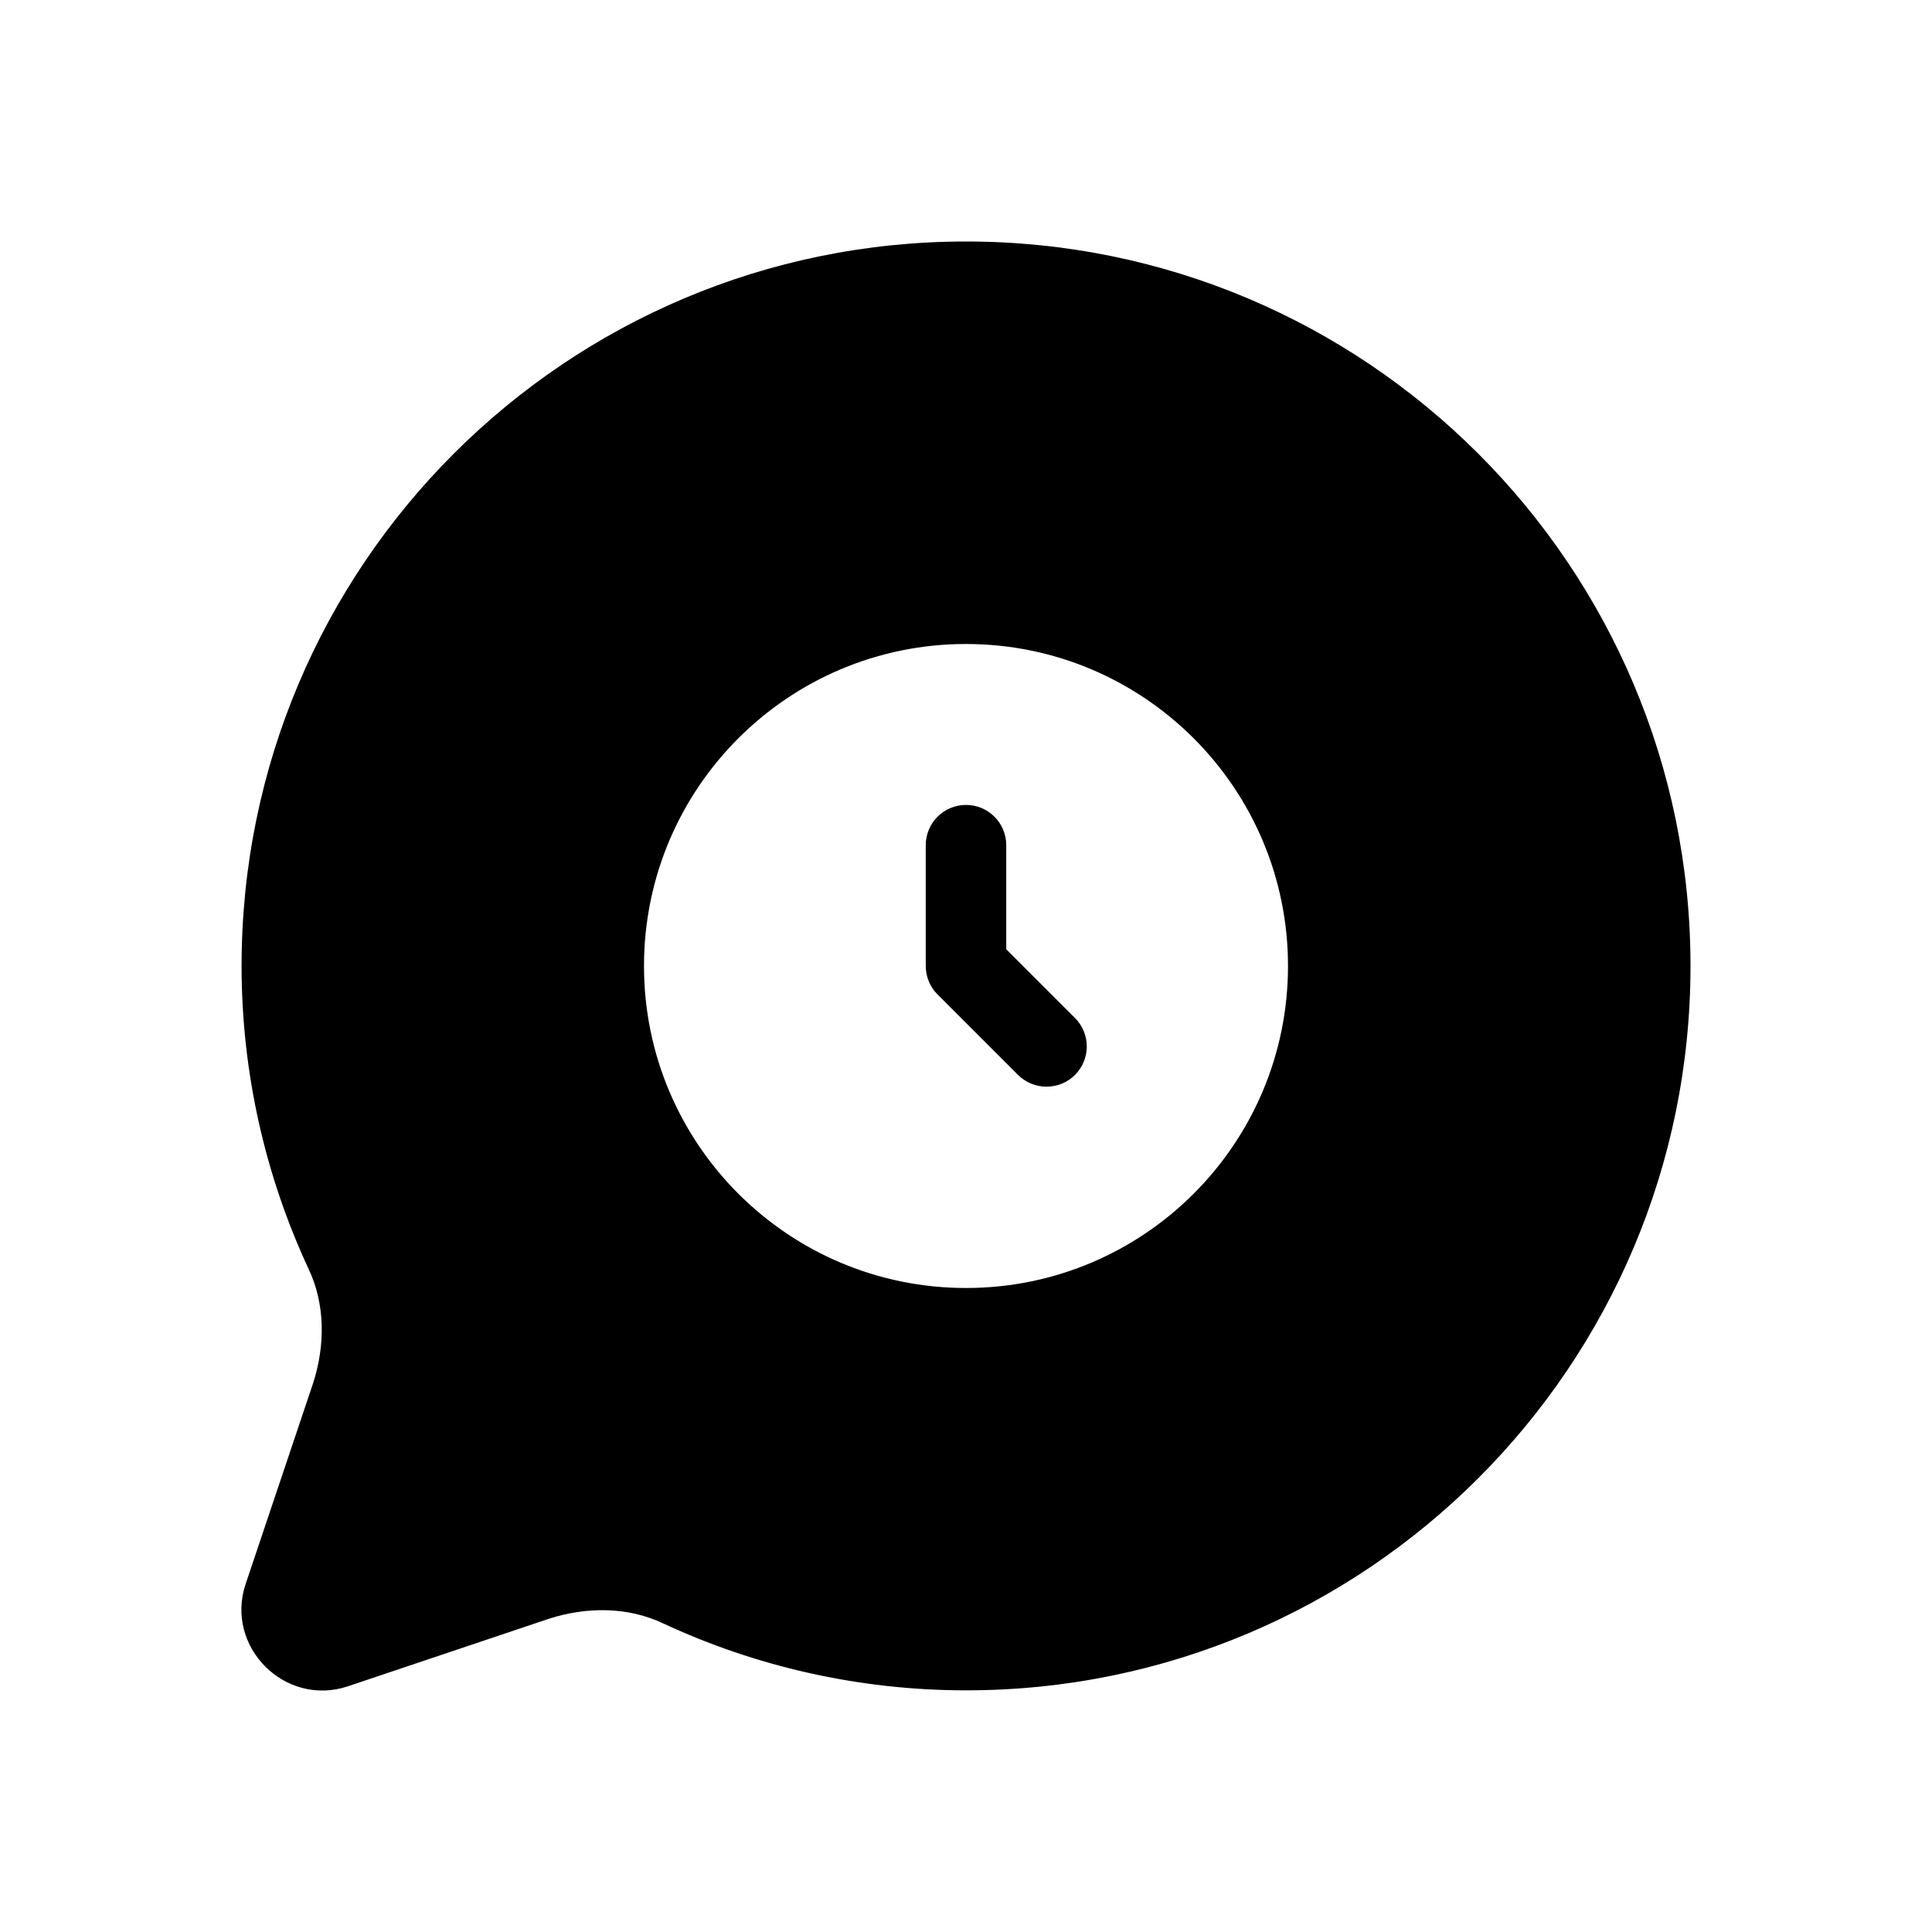
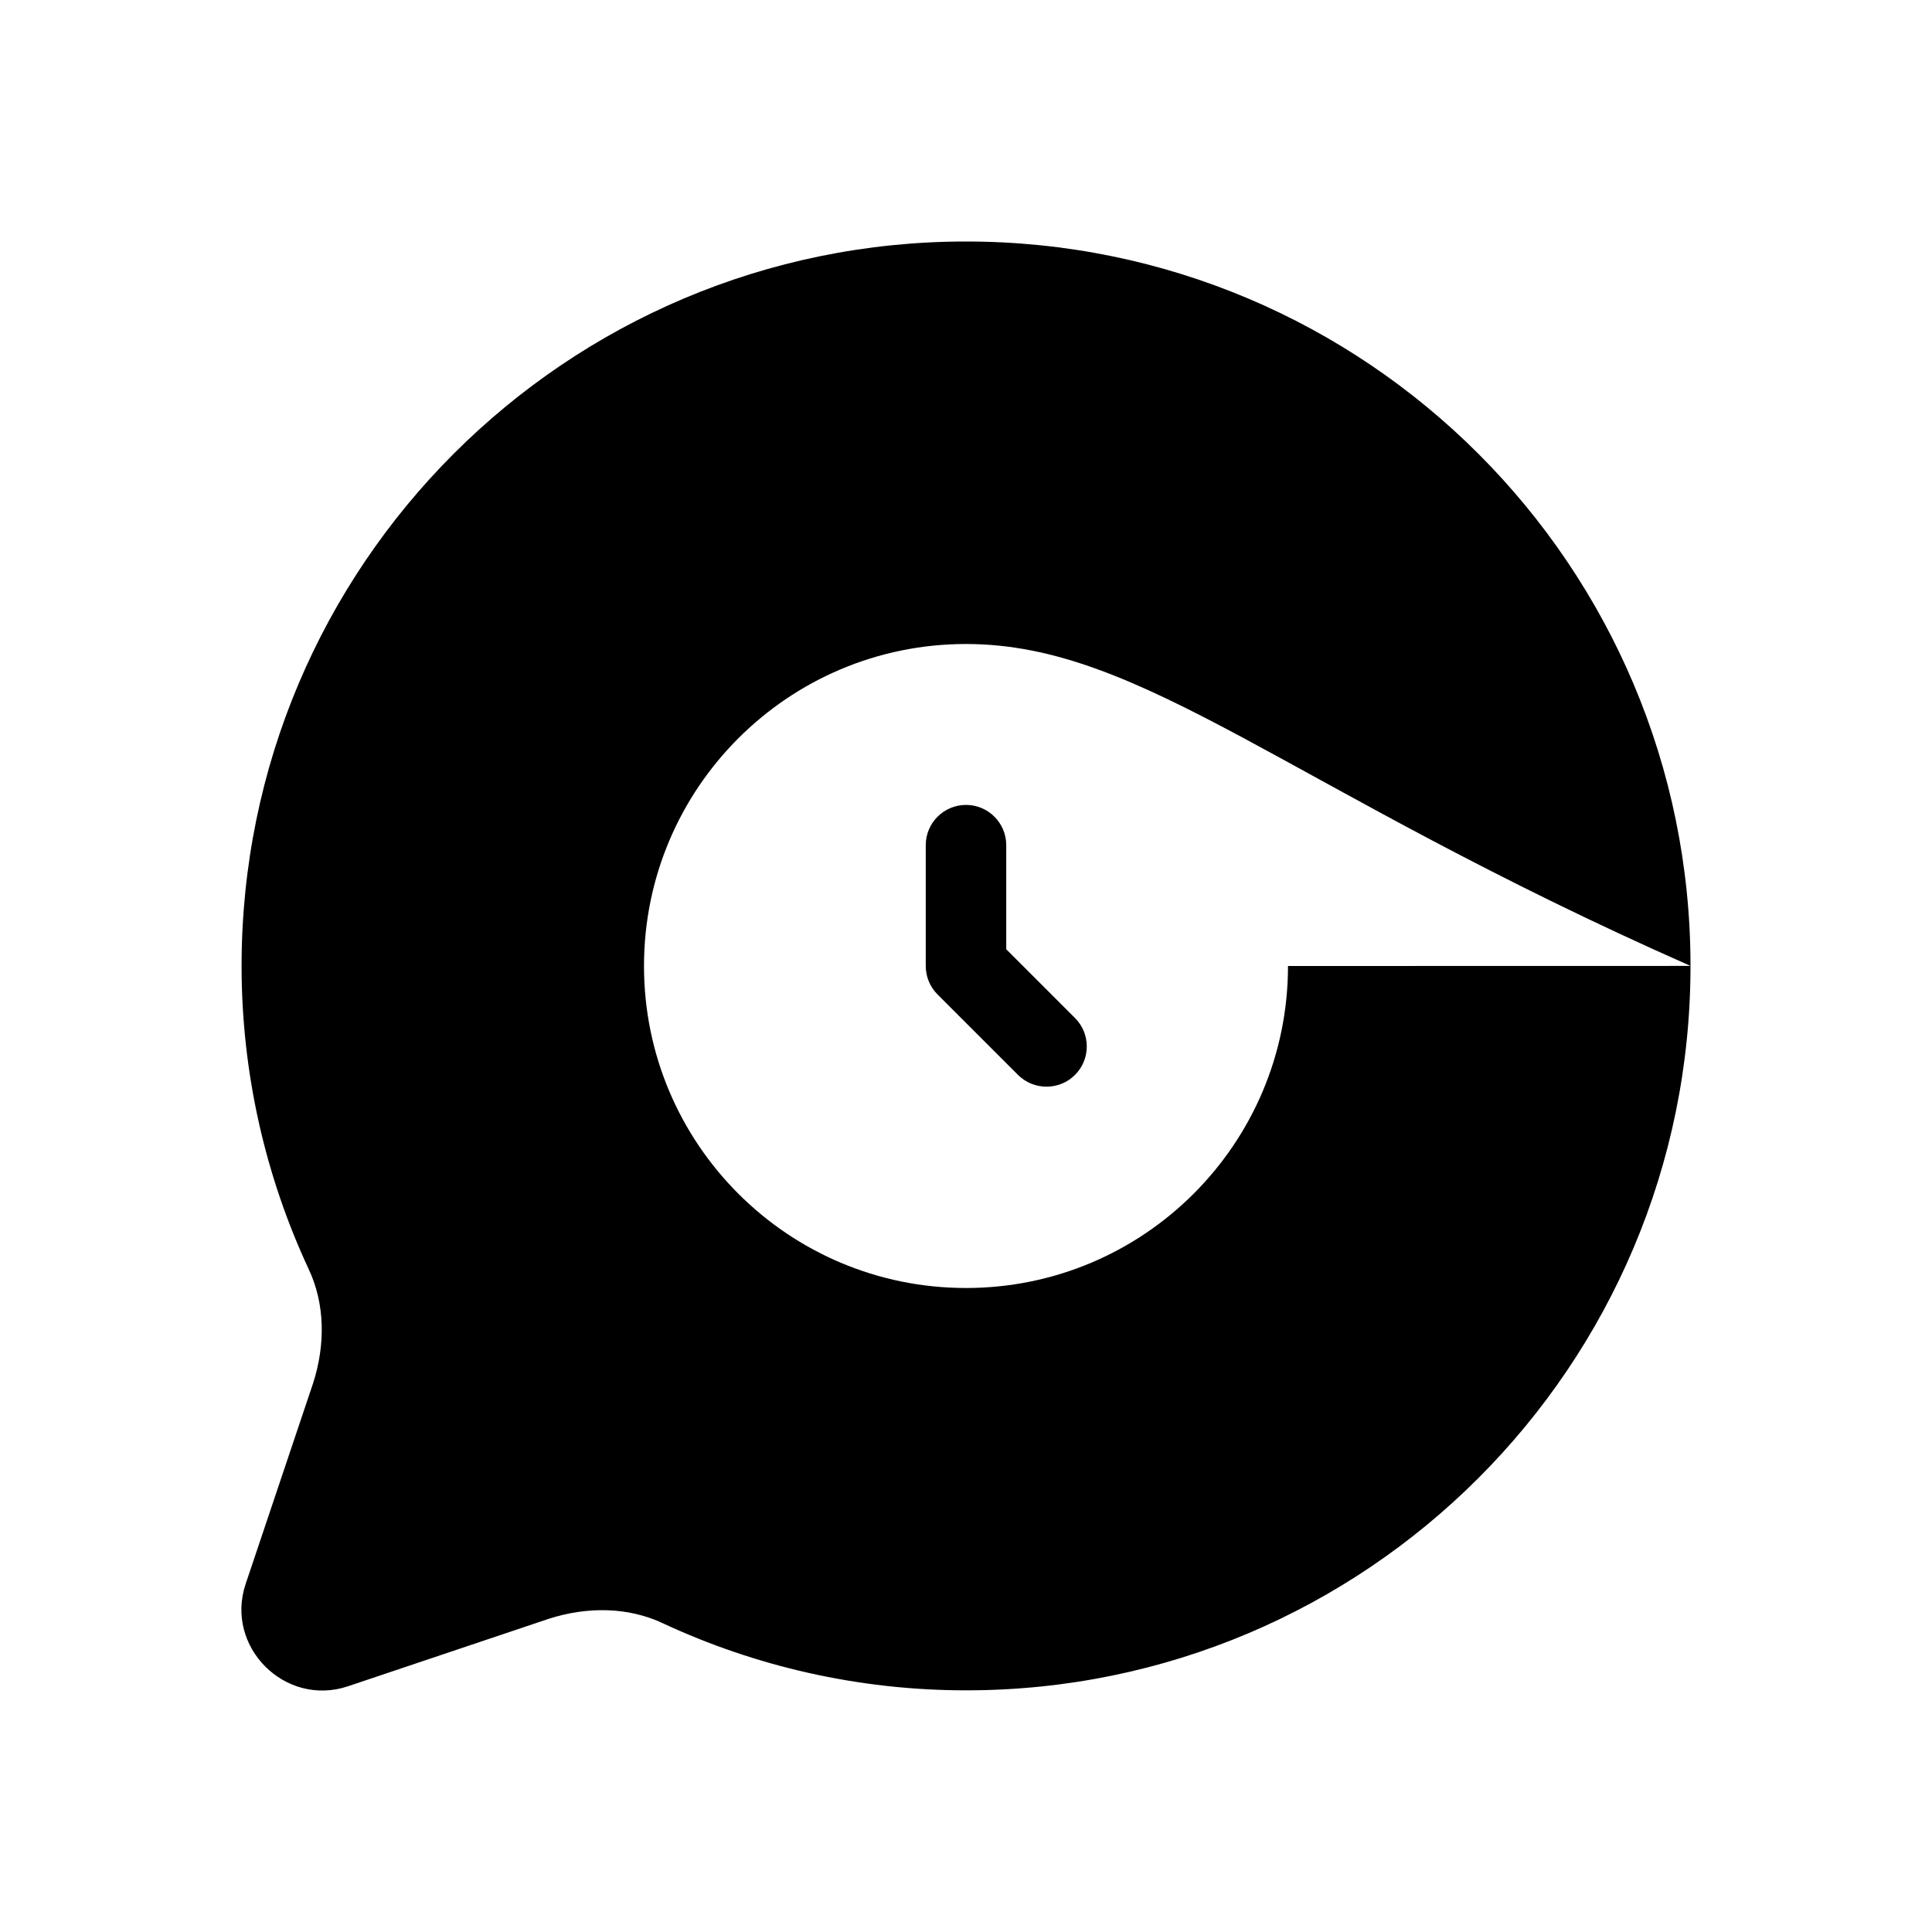
<svg xmlns="http://www.w3.org/2000/svg" width="24" height="24" viewBox="0 0 24 24" fill="none">
-   <path d="M13.354 12.646C13.549 12.841 13.549 13.158 13.354 13.353C13.256 13.451 13.128 13.499 13 13.499C12.872 13.499 12.744 13.45 12.646 13.353L11.646 12.353C11.552 12.259 11.5 12.132 11.5 11.999V10.499C11.5 10.223 11.724 9.999 12 9.999C12.276 9.999 12.5 10.223 12.5 10.499V11.792L13.354 12.646ZM21 11.999C21 16.969 16.971 20.998 12.001 20.998C10.661 20.998 9.381 20.698 8.241 20.168C7.801 19.958 7.291 19.958 6.821 20.108L4.321 20.948C3.541 21.208 2.791 20.458 3.051 19.678L3.891 17.178C4.041 16.708 4.041 16.198 3.831 15.758C3.301 14.618 3.001 13.338 3.001 11.999C3.001 7.029 7.03 3 12 3C16.97 3 21 7.029 21 11.999ZM16 12C16 9.791 14.209 8 12 8C9.791 8 8 9.791 8 12C8 14.209 9.791 16 12 16C14.209 16 16 14.209 16 12Z" fill="black" />
+   <path d="M13.354 12.646C13.549 12.841 13.549 13.158 13.354 13.353C13.256 13.451 13.128 13.499 13 13.499C12.872 13.499 12.744 13.45 12.646 13.353L11.646 12.353C11.552 12.259 11.5 12.132 11.5 11.999V10.499C11.5 10.223 11.724 9.999 12 9.999C12.276 9.999 12.5 10.223 12.5 10.499V11.792L13.354 12.646ZM21 11.999C21 16.969 16.971 20.998 12.001 20.998C10.661 20.998 9.381 20.698 8.241 20.168C7.801 19.958 7.291 19.958 6.821 20.108L4.321 20.948C3.541 21.208 2.791 20.458 3.051 19.678L3.891 17.178C4.041 16.708 4.041 16.198 3.831 15.758C3.301 14.618 3.001 13.338 3.001 11.999C3.001 7.029 7.03 3 12 3C16.97 3 21 7.029 21 11.999ZC16 9.791 14.209 8 12 8C9.791 8 8 9.791 8 12C8 14.209 9.791 16 12 16C14.209 16 16 14.209 16 12Z" fill="black" />
</svg>